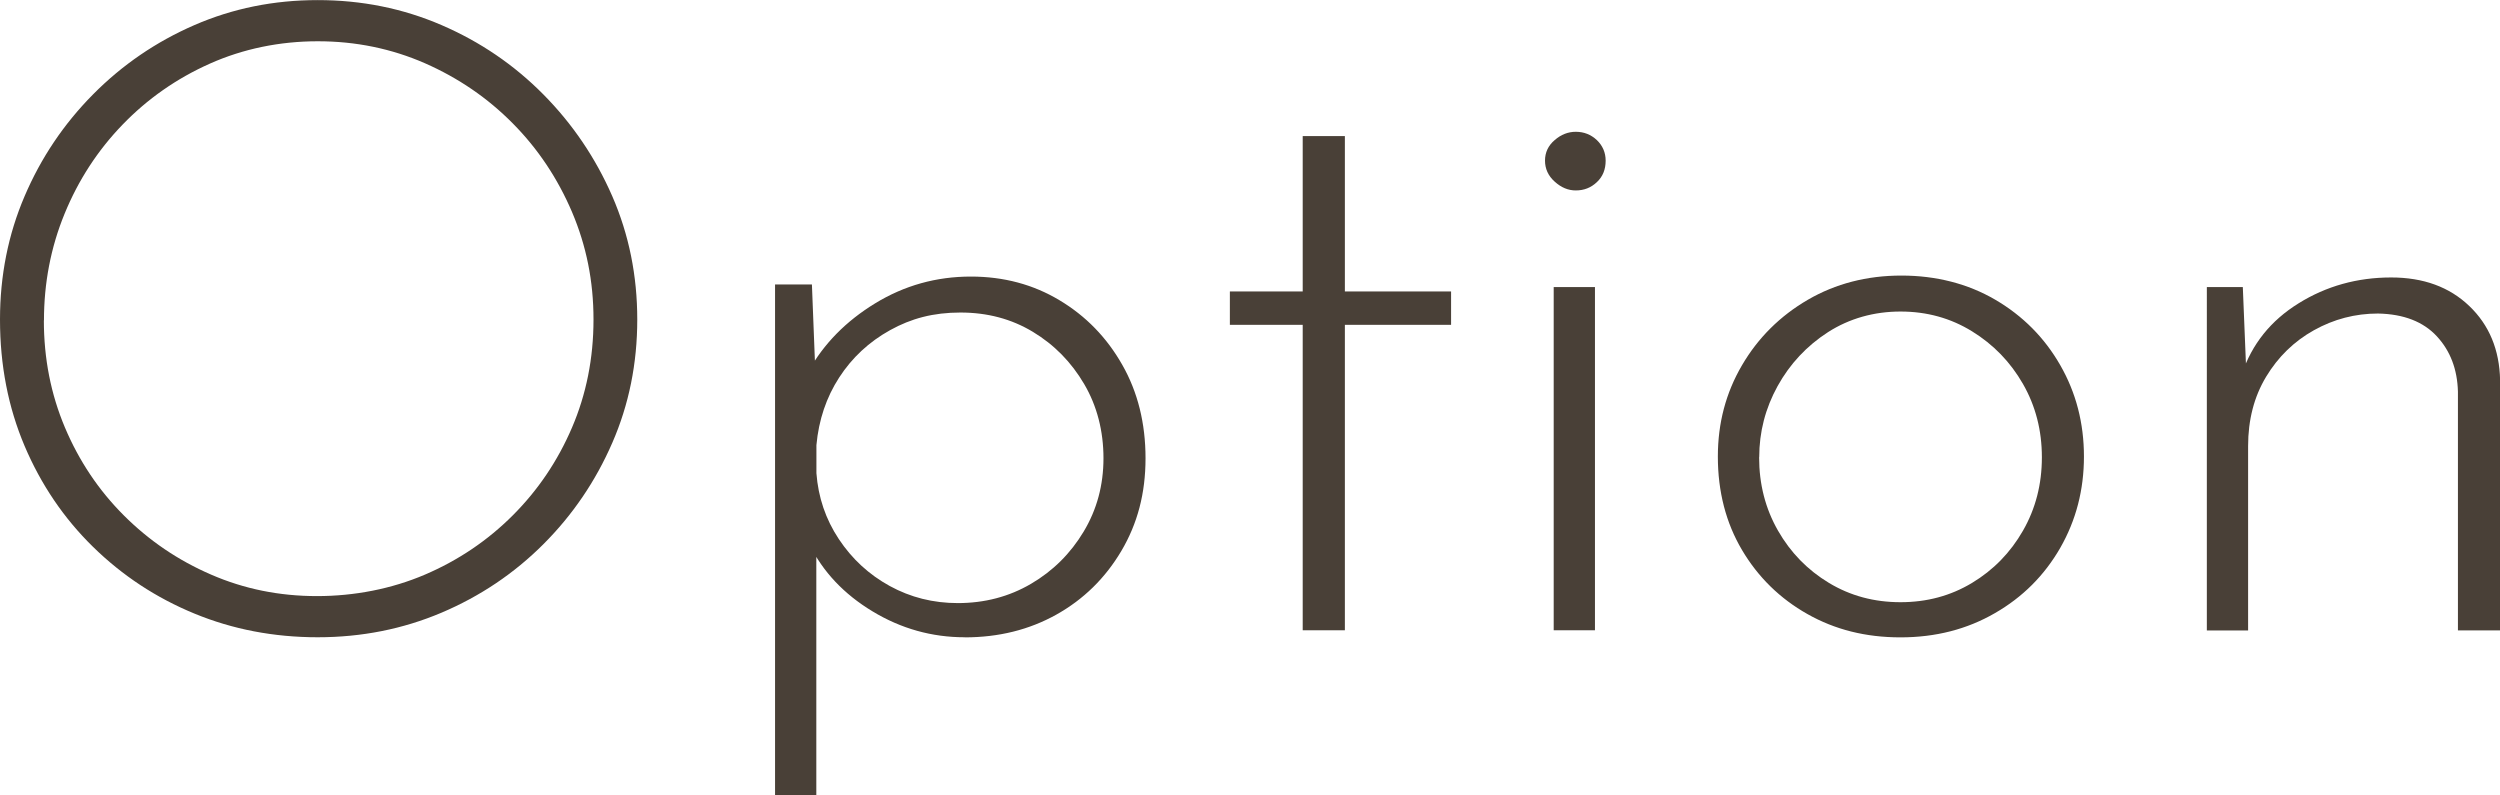
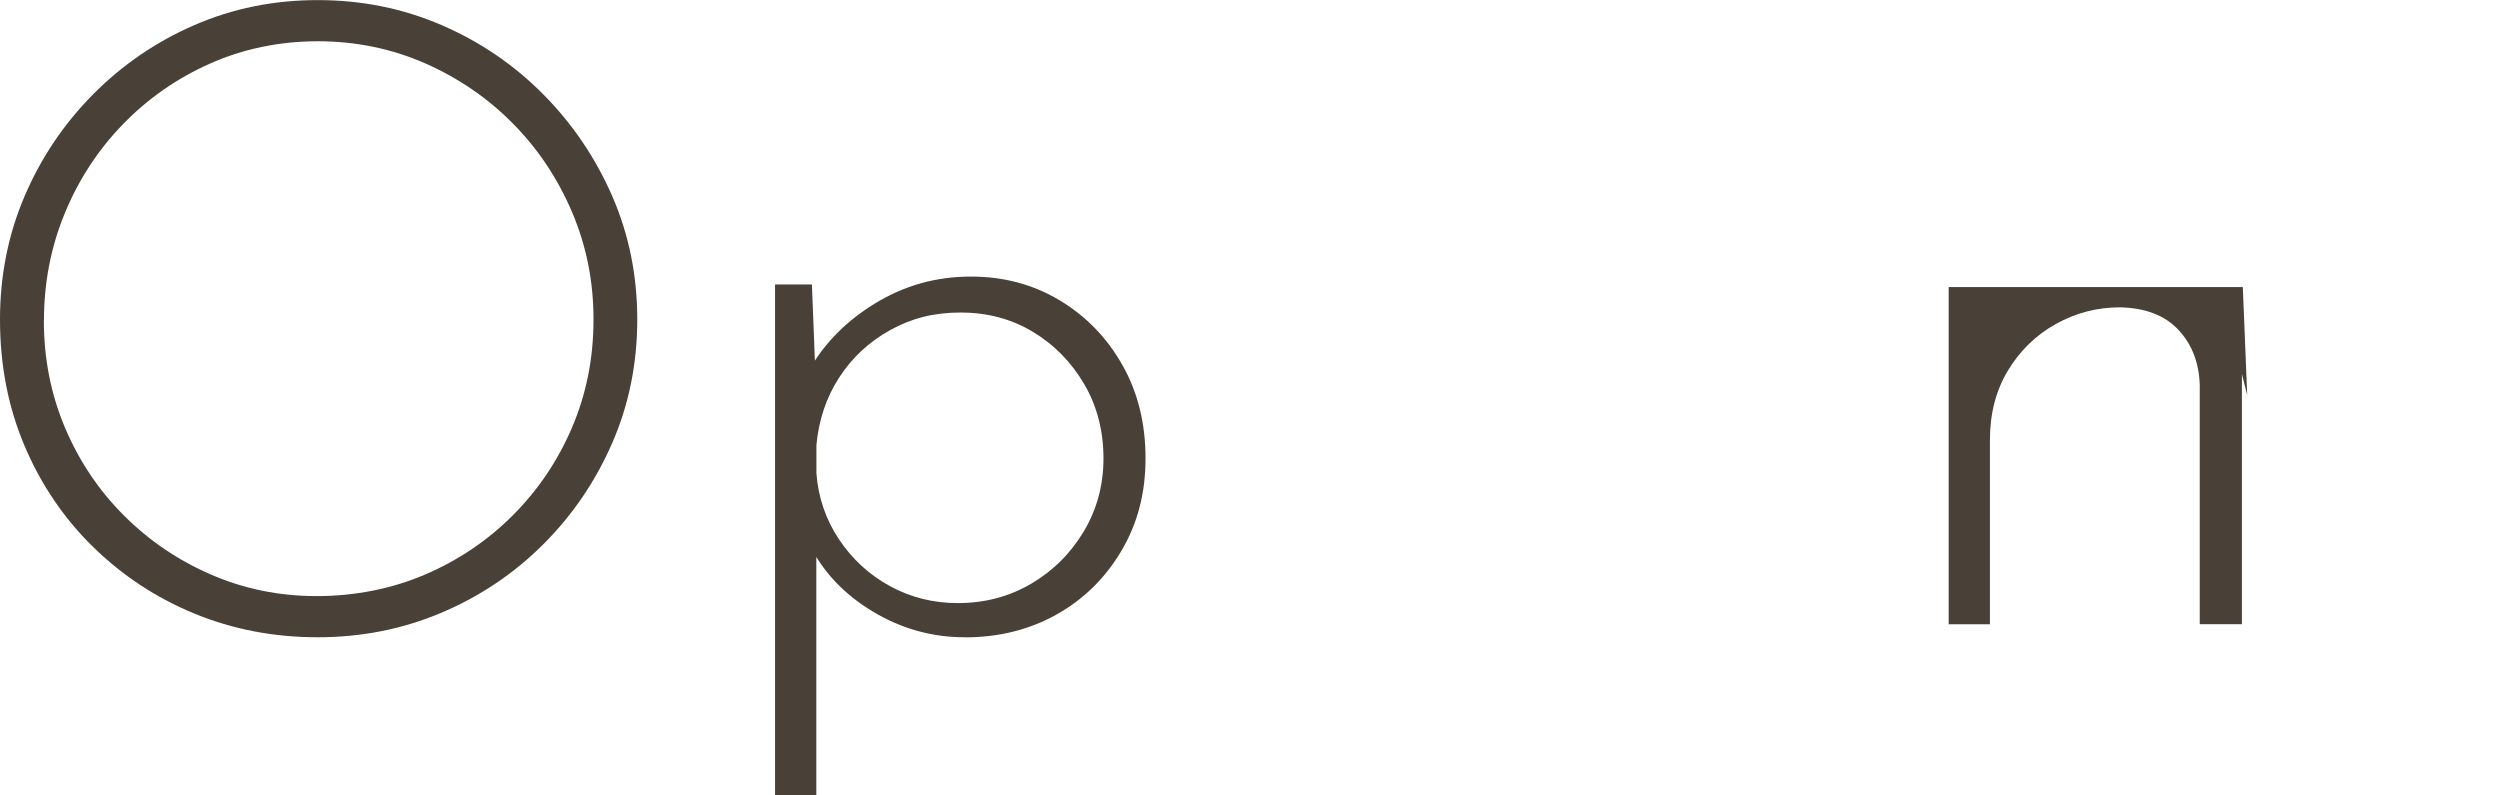
<svg xmlns="http://www.w3.org/2000/svg" id="_レイヤー_2" width="250.21" height="79.6" viewBox="0 0 250.21 79.6">
  <defs>
    <style>.cls-1{fill:#494037;}</style>
  </defs>
  <g id="TOP">
    <path class="cls-1" d="M0,31.98c0-4.39.82-8.51,2.46-12.34,1.64-3.84,3.92-7.23,6.85-10.19,2.93-2.96,6.31-5.27,10.15-6.94,3.84-1.67,7.95-2.5,12.34-2.5s8.52.83,12.39,2.5c3.87,1.67,7.26,3.98,10.19,6.94,2.93,2.96,5.23,6.36,6.9,10.19,1.67,3.84,2.5,7.95,2.5,12.34s-.83,8.51-2.5,12.34c-1.67,3.84-3.97,7.22-6.9,10.15-2.93,2.93-6.33,5.21-10.19,6.85-3.87,1.64-8,2.46-12.39,2.46s-8.51-.79-12.34-2.37c-3.84-1.58-7.22-3.81-10.15-6.68-2.93-2.87-5.21-6.24-6.85-10.1-1.64-3.87-2.46-8.08-2.46-12.65ZM4.39,32.07c0,3.81.7,7.38,2.11,10.72,1.41,3.34,3.37,6.27,5.89,8.79,2.52,2.52,5.43,4.5,8.74,5.93,3.31,1.44,6.84,2.15,10.59,2.15s7.47-.72,10.81-2.15c3.34-1.43,6.27-3.41,8.79-5.93,2.52-2.52,4.5-5.45,5.93-8.79,1.43-3.34,2.15-6.94,2.15-10.81s-.72-7.39-2.15-10.76c-1.44-3.37-3.41-6.33-5.93-8.87-2.52-2.55-5.45-4.55-8.79-6.02-3.34-1.46-6.91-2.2-10.72-2.2s-7.47.75-10.81,2.24c-3.34,1.49-6.25,3.53-8.74,6.11-2.49,2.58-4.42,5.55-5.8,8.92-1.38,3.37-2.06,6.93-2.06,10.67Z" />
    <path class="cls-1" d="M96.55,63.78c-3.28,0-6.36-.86-9.22-2.59-2.87-1.73-4.98-3.97-6.33-6.72l.7-1.49v26.62h-4.13V28.47h3.69l.44,11.25-.79-2.55c1.52-2.75,3.75-5.02,6.68-6.81,2.93-1.79,6.12-2.68,9.58-2.68,3.28,0,6.24.79,8.87,2.37,2.64,1.58,4.73,3.73,6.28,6.46,1.55,2.72,2.33,5.84,2.33,9.36s-.81,6.55-2.42,9.27c-1.61,2.72-3.78,4.85-6.5,6.37-2.72,1.52-5.78,2.28-9.18,2.28ZM95.85,60.36c2.69,0,5.14-.64,7.34-1.93,2.2-1.29,3.95-3.03,5.27-5.23,1.32-2.2,1.98-4.64,1.98-7.34s-.64-5.23-1.93-7.42c-1.29-2.2-3-3.94-5.14-5.23-2.14-1.29-4.55-1.93-7.25-1.93s-4.92.59-7.03,1.76c-2.11,1.17-3.81,2.75-5.1,4.74-1.29,1.99-2.05,4.25-2.28,6.77v2.81c.18,2.4.92,4.6,2.24,6.59,1.32,1.99,3.02,3.56,5.1,4.7,2.08,1.14,4.35,1.71,6.81,1.71Z" />
-     <path class="cls-1" d="M130.38,13.62h4.22v15.55h10.63v3.34h-10.63v30.57h-4.22v-30.57h-7.29v-3.34h7.29v-15.55Z" />
-     <path class="cls-1" d="M154.63,16.08c0-.82.32-1.51.97-2.06.64-.56,1.35-.83,2.11-.83.82,0,1.52.28,2.11.83.58.56.88,1.25.88,2.06,0,.88-.29,1.6-.88,2.15-.59.56-1.29.83-2.11.83-.76,0-1.46-.29-2.11-.88-.65-.58-.97-1.29-.97-2.11ZM155.5,28.73h4.13v34.35h-4.13V28.73Z" />
-     <path class="cls-1" d="M171.93,45.69c0-3.34.8-6.38,2.42-9.14,1.61-2.75,3.81-4.93,6.59-6.55,2.78-1.61,5.9-2.42,9.36-2.42s6.65.81,9.4,2.42c2.75,1.61,4.92,3.79,6.5,6.55,1.58,2.75,2.37,5.8,2.37,9.14s-.79,6.38-2.37,9.14c-1.58,2.75-3.76,4.94-6.55,6.54-2.78,1.61-5.93,2.42-9.44,2.42s-6.56-.78-9.31-2.33c-2.75-1.55-4.94-3.69-6.55-6.41-1.61-2.72-2.42-5.84-2.42-9.36ZM176.06,45.77c0,2.69.63,5.14,1.89,7.34,1.26,2.2,2.96,3.94,5.1,5.23,2.14,1.29,4.52,1.93,7.16,1.93s5.02-.64,7.16-1.93c2.14-1.29,3.84-3.03,5.1-5.23,1.26-2.2,1.89-4.64,1.89-7.34s-.63-5.14-1.89-7.34c-1.26-2.2-2.96-3.95-5.1-5.27-2.14-1.32-4.52-1.98-7.16-1.98s-5.11.69-7.25,2.06c-2.14,1.38-3.82,3.18-5.05,5.4-1.23,2.23-1.84,4.6-1.84,7.12Z" />
-     <path class="cls-1" d="M224.47,28.73l.44,10.81-.53-2.11c1-2.99,2.88-5.34,5.67-7.07,2.78-1.73,5.87-2.59,9.27-2.59,3.22,0,5.83.95,7.82,2.86,1.99,1.9,3.02,4.38,3.08,7.42v25.04h-4.22v-23.9c-.06-2.23-.76-4.07-2.11-5.53-1.35-1.46-3.31-2.23-5.89-2.28-2.28,0-4.42.56-6.41,1.67-1.99,1.11-3.59,2.67-4.79,4.66-1.2,1.99-1.8,4.31-1.8,6.94v18.45h-4.13V28.73h3.6Z" />
+     <path class="cls-1" d="M224.47,28.73l.44,10.81-.53-2.11v25.04h-4.22v-23.9c-.06-2.23-.76-4.07-2.11-5.53-1.35-1.46-3.31-2.23-5.89-2.28-2.28,0-4.42.56-6.41,1.67-1.99,1.11-3.59,2.67-4.79,4.66-1.2,1.99-1.8,4.31-1.8,6.94v18.45h-4.13V28.73h3.6Z" />
  </g>
</svg>